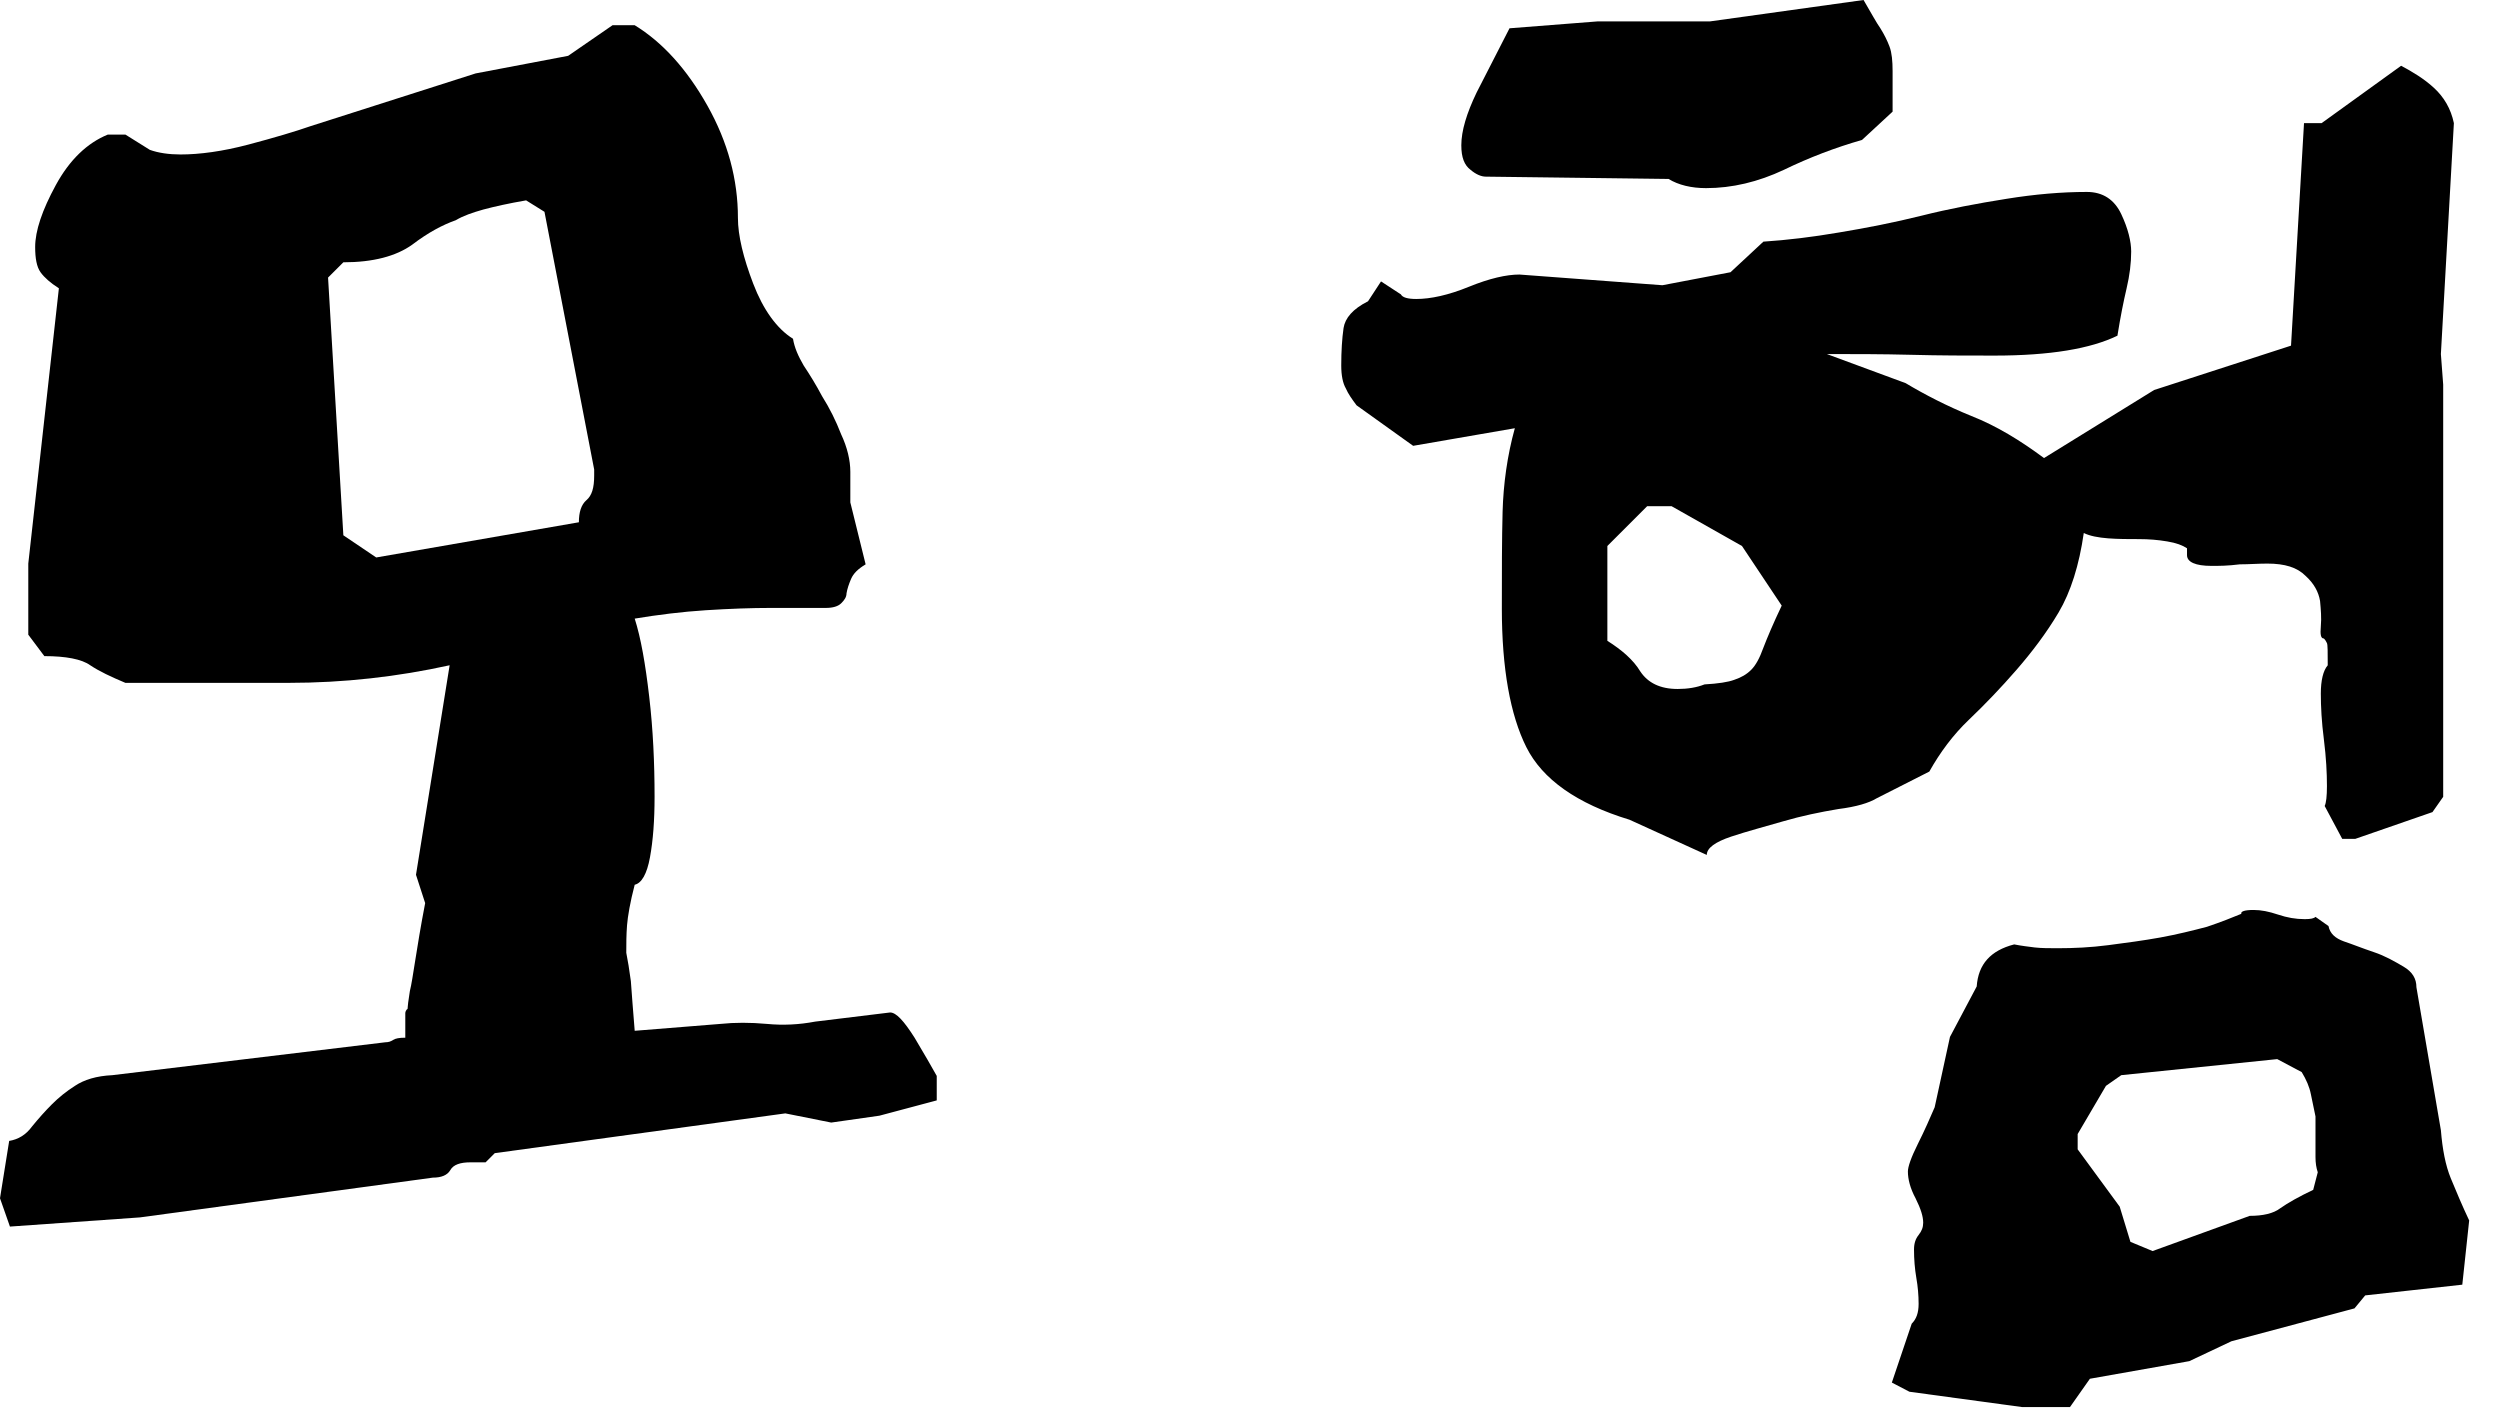
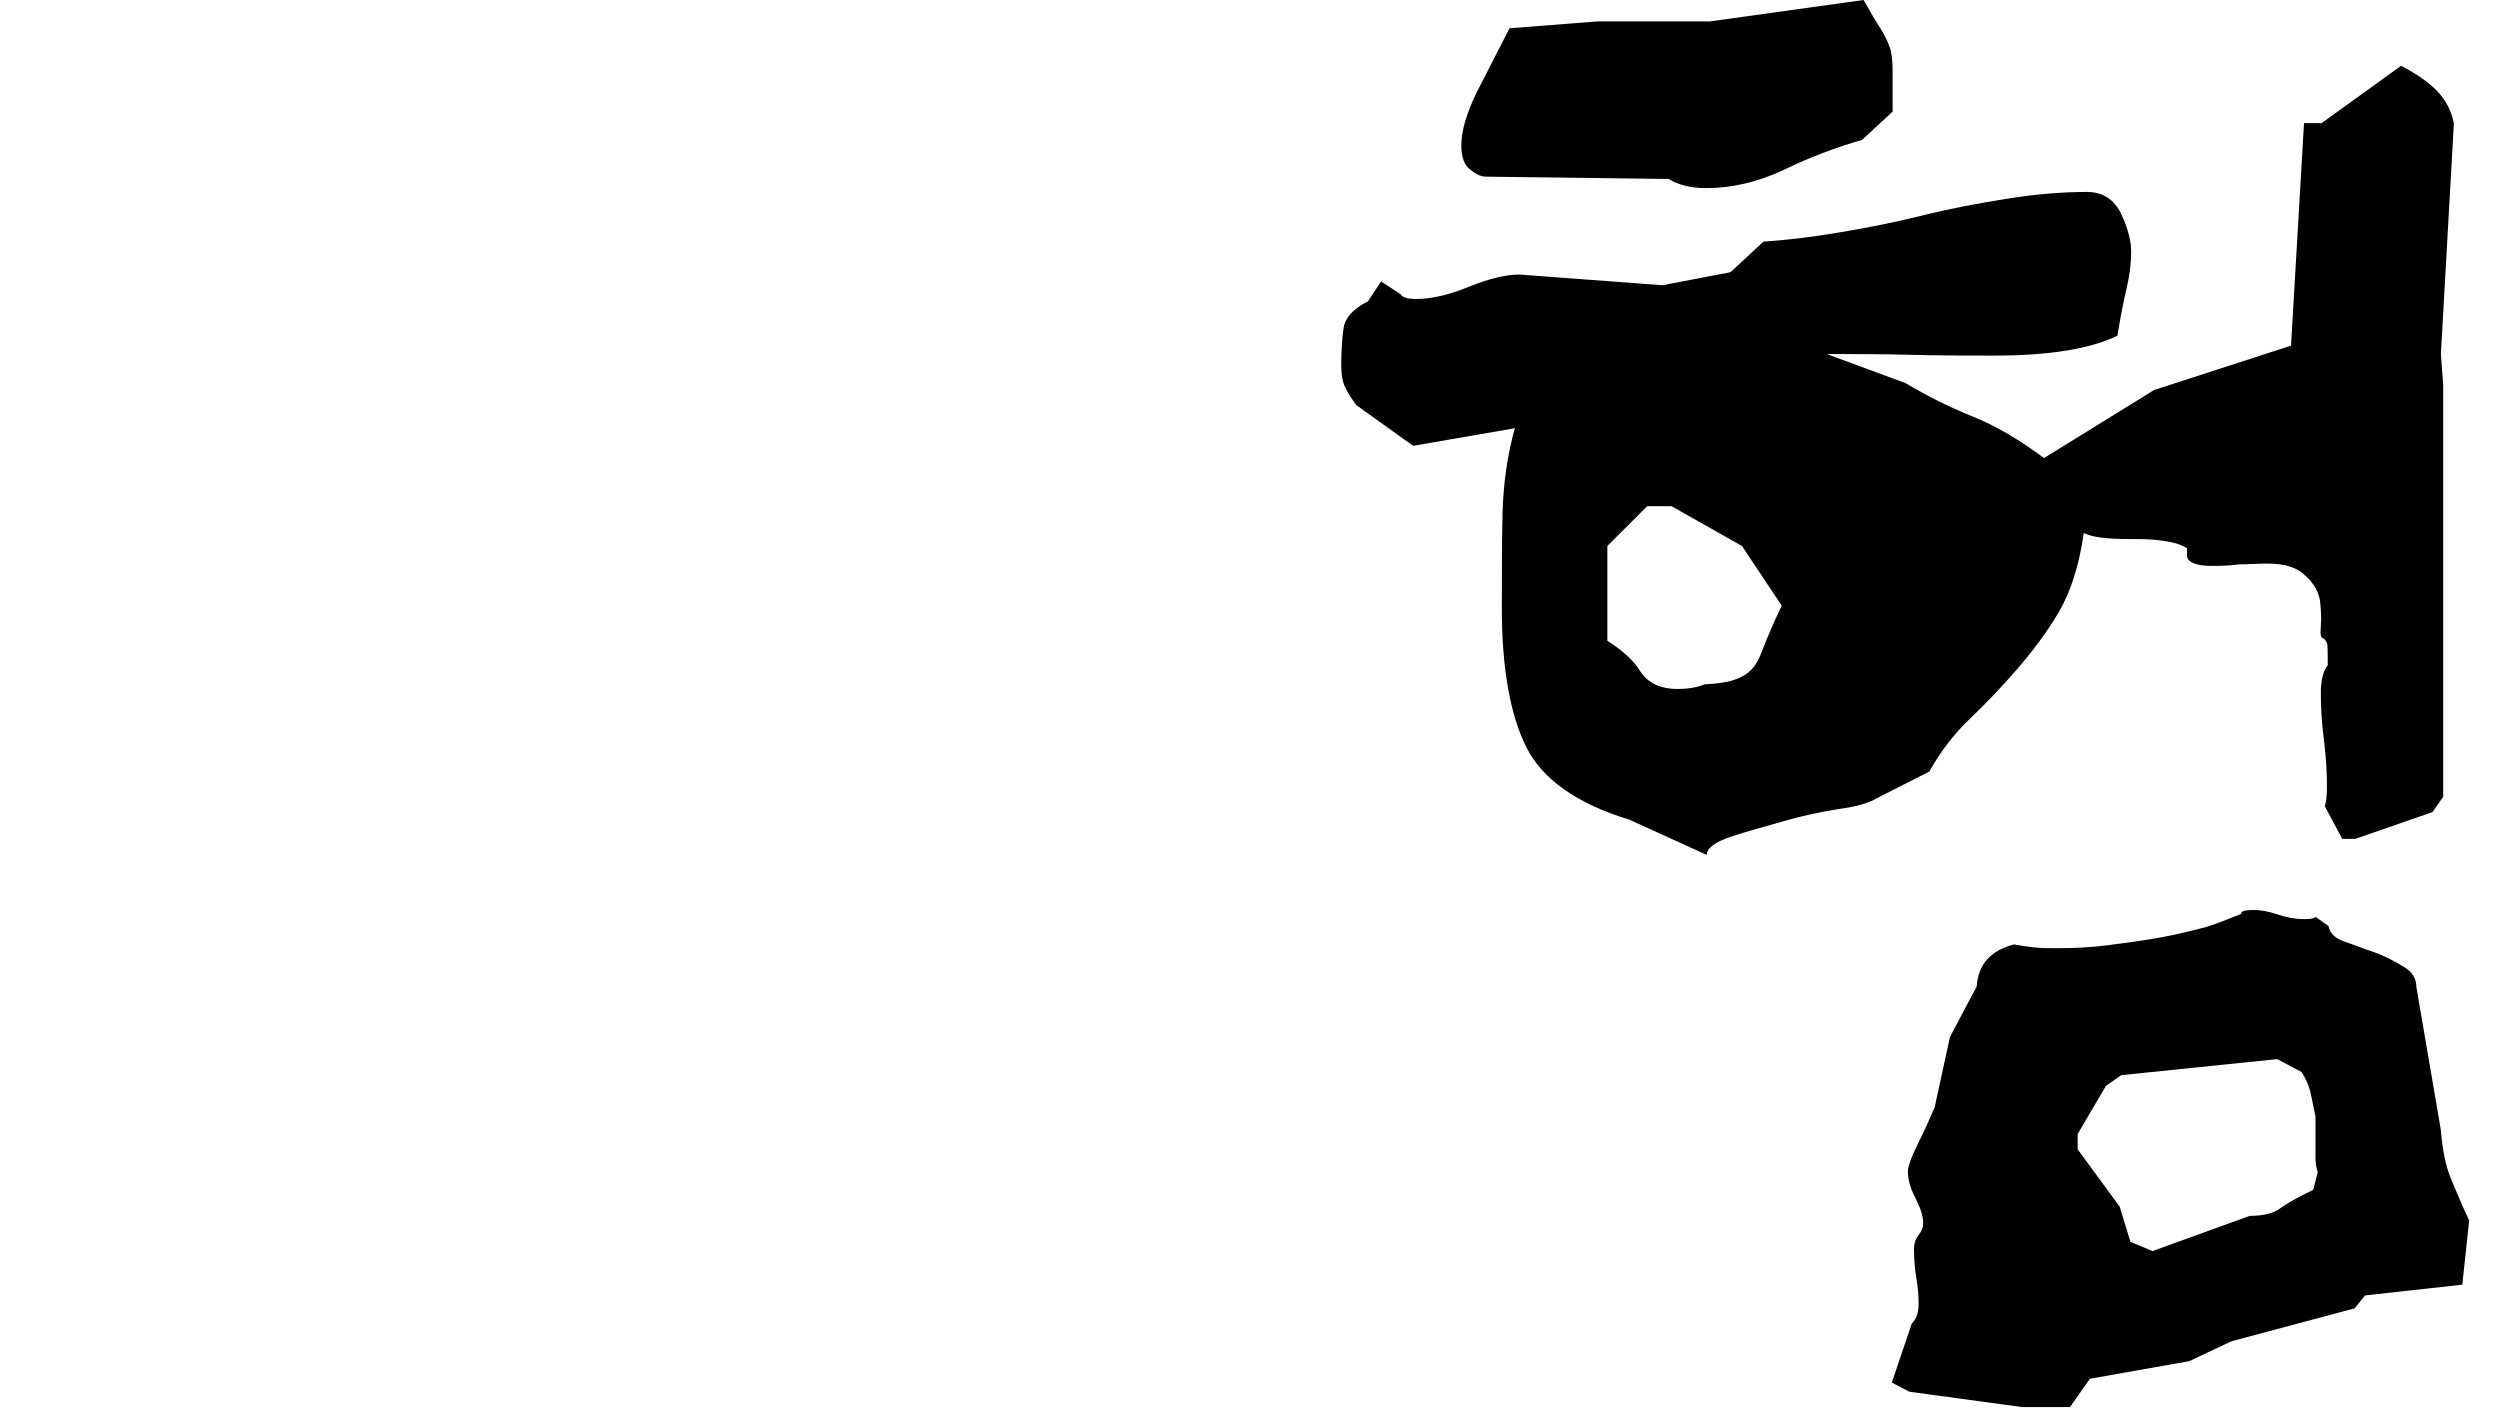
<svg xmlns="http://www.w3.org/2000/svg" width="76" height="43" viewBox="0 0 76 43" fill="none">
-   <path d="M8.764 20.759H3.812C3.371 20.573 3.022 20.41 2.743 20.224C2.487 20.038 1.999 19.946 1.348 19.946L0.86 19.295V17.133L1.79 8.764C1.534 8.601 1.348 8.438 1.232 8.276C1.116 8.113 1.069 7.857 1.069 7.509C1.069 7.02 1.279 6.393 1.697 5.626C2.115 4.859 2.65 4.347 3.278 4.091H3.812L4.556 4.556C4.812 4.649 5.138 4.696 5.486 4.696C6.067 4.696 6.765 4.603 7.555 4.394C8.346 4.184 8.973 3.998 9.438 3.836L14.459 2.232L17.272 1.697L18.621 0.767H19.295C20.132 1.279 20.875 2.092 21.503 3.208C22.131 4.324 22.433 5.463 22.433 6.625C22.433 7.16 22.596 7.834 22.898 8.624C23.2 9.415 23.619 9.996 24.107 10.298C24.153 10.577 24.27 10.833 24.432 11.112C24.618 11.391 24.804 11.693 24.99 12.042C25.223 12.414 25.409 12.786 25.571 13.204C25.757 13.599 25.85 13.994 25.85 14.343V15.273L26.315 17.156C26.083 17.295 25.943 17.435 25.873 17.598C25.804 17.76 25.757 17.9 25.734 18.039C25.734 18.156 25.664 18.249 25.571 18.341C25.478 18.434 25.316 18.481 25.106 18.481H23.433C22.851 18.481 22.201 18.504 21.457 18.551C20.736 18.597 19.992 18.69 19.295 18.806C19.481 19.388 19.62 20.178 19.736 21.178C19.853 22.177 19.899 23.2 19.899 24.223C19.899 24.944 19.853 25.548 19.76 26.059C19.667 26.571 19.504 26.85 19.295 26.896C19.155 27.431 19.085 27.849 19.062 28.128C19.039 28.431 19.039 28.686 19.039 28.965C19.085 29.198 19.132 29.477 19.178 29.825C19.202 30.221 19.248 30.709 19.295 31.336L21.898 31.127C22.34 31.081 22.805 31.081 23.316 31.127C23.805 31.174 24.293 31.15 24.781 31.057L27.059 30.779C27.245 30.779 27.477 31.034 27.803 31.546C28.105 32.057 28.338 32.452 28.477 32.708V33.452L26.734 33.917L25.269 34.126L23.874 33.847L15.041 35.056L14.762 35.335H14.297C13.995 35.335 13.785 35.405 13.692 35.567C13.599 35.73 13.413 35.8 13.158 35.8L4.254 37.009L0.302 37.288L0 36.427L0.279 34.684C0.558 34.637 0.79 34.498 0.976 34.242C1.186 33.986 1.372 33.777 1.581 33.568C1.79 33.359 2.022 33.173 2.278 33.01C2.557 32.824 2.929 32.708 3.417 32.685L11.716 31.685C11.809 31.685 11.879 31.662 11.949 31.615C12.018 31.569 12.135 31.546 12.321 31.546V30.802C12.321 30.755 12.344 30.709 12.39 30.662V30.732C12.39 30.593 12.414 30.407 12.46 30.128C12.507 29.942 12.553 29.639 12.623 29.198C12.693 28.756 12.786 28.175 12.925 27.454L12.646 26.594L13.669 20.224C12.088 20.573 10.461 20.759 8.764 20.759ZM14.692 6.37C14.366 6.463 14.088 6.556 13.855 6.695C13.46 6.834 13.018 7.067 12.53 7.439C12.042 7.788 11.344 7.974 10.438 7.974L9.973 8.438L10.438 16.273L11.437 16.947L17.598 15.877C17.598 15.575 17.667 15.343 17.83 15.203C17.993 15.064 18.063 14.831 18.063 14.459V14.273L16.552 6.439L15.994 6.091C15.459 6.184 15.041 6.277 14.692 6.37Z" fill="black" />
  <path d="M57.93 11.647C58.512 11.995 59.186 12.344 59.93 12.646C60.697 12.948 61.417 13.39 62.138 13.925L65.486 11.856L69.647 10.508L70.042 3.743H70.577L72.994 1.999C73.343 2.185 73.692 2.394 73.994 2.673C74.296 2.952 74.505 3.301 74.598 3.743L74.203 10.763L74.273 11.693V16.993V24.223L73.947 24.688L71.599 25.502H71.204L70.67 24.502C70.716 24.409 70.739 24.2 70.739 23.898C70.739 23.502 70.716 23.037 70.646 22.48C70.577 21.945 70.553 21.48 70.553 21.085C70.553 20.689 70.623 20.387 70.763 20.225C70.763 19.829 70.763 19.597 70.739 19.55C70.716 19.504 70.693 19.457 70.646 19.411C70.553 19.411 70.53 19.295 70.553 19.039C70.577 18.783 70.553 18.528 70.53 18.272C70.484 17.993 70.344 17.737 70.088 17.505C69.833 17.249 69.461 17.133 68.926 17.133C68.647 17.133 68.368 17.156 68.089 17.156C67.717 17.203 67.462 17.203 67.229 17.203C66.741 17.203 66.485 17.086 66.485 16.877V16.668C66.346 16.575 66.16 16.505 65.881 16.459C65.602 16.412 65.323 16.389 65.021 16.389C64.718 16.389 64.393 16.389 64.091 16.366C63.789 16.342 63.533 16.296 63.347 16.203C63.207 17.179 62.952 17.993 62.58 18.621C62.208 19.248 61.766 19.829 61.301 20.364C60.836 20.899 60.348 21.41 59.86 21.875C59.372 22.34 58.977 22.875 58.651 23.456L57.047 24.27C56.815 24.409 56.443 24.525 55.885 24.595C55.327 24.688 54.769 24.804 54.211 24.967C53.653 25.13 53.118 25.269 52.63 25.432C52.142 25.595 51.886 25.78 51.886 25.99L49.538 24.92C47.934 24.432 46.888 23.688 46.4 22.712C45.912 21.736 45.656 20.318 45.656 18.504C45.656 17.389 45.656 16.412 45.679 15.552C45.703 14.715 45.819 13.855 46.051 13.018L42.96 13.553L41.239 12.321C41.1 12.135 40.984 11.972 40.914 11.809C40.821 11.647 40.774 11.414 40.774 11.112C40.774 10.67 40.798 10.298 40.844 9.973C40.891 9.671 41.123 9.392 41.588 9.159L41.983 8.555L42.588 8.95C42.634 9.043 42.797 9.089 43.053 9.089C43.494 9.089 44.029 8.973 44.657 8.717C45.284 8.462 45.796 8.346 46.191 8.346L50.538 8.671L52.607 8.276L53.607 7.346C54.327 7.299 55.094 7.206 55.908 7.067C56.745 6.928 57.582 6.765 58.419 6.556C59.255 6.346 60.116 6.184 60.999 6.044C61.859 5.905 62.673 5.835 63.44 5.835C63.928 5.835 64.277 6.067 64.486 6.509C64.695 6.951 64.788 7.346 64.788 7.648C64.788 7.997 64.742 8.369 64.649 8.764C64.556 9.159 64.463 9.624 64.37 10.205C63.556 10.601 62.324 10.81 60.627 10.81C59.813 10.81 58.977 10.81 58.093 10.786C57.21 10.763 56.35 10.763 55.536 10.763L57.93 11.647ZM56.652 0C56.884 0.395 57.047 0.697 57.163 0.86C57.279 1.046 57.373 1.232 57.442 1.418C57.512 1.604 57.535 1.86 57.535 2.162C57.535 2.464 57.535 2.859 57.535 3.394L56.605 4.254C55.792 4.487 55.001 4.789 54.234 5.161C53.444 5.533 52.653 5.719 51.863 5.719C51.421 5.719 51.026 5.626 50.724 5.44L45.168 5.37C45.029 5.37 44.866 5.3 44.703 5.161C44.517 5.021 44.424 4.789 44.424 4.417C44.424 3.975 44.587 3.441 44.889 2.813L45.889 0.86L48.562 0.651H51.979L56.652 0ZM52.723 20.666C52.932 20.596 53.095 20.503 53.235 20.364C53.374 20.225 53.49 20.015 53.607 19.69C53.723 19.388 53.909 18.946 54.164 18.411L52.956 16.598L50.817 15.389H50.073L48.864 16.598V19.481C49.306 19.76 49.655 20.062 49.864 20.41C50.096 20.759 50.468 20.945 51.003 20.945C51.305 20.945 51.584 20.899 51.817 20.806C52.235 20.782 52.537 20.736 52.723 20.666ZM68.508 27.663C68.74 27.663 68.973 27.71 69.251 27.803C69.531 27.896 69.786 27.942 70.065 27.942C70.251 27.942 70.344 27.919 70.391 27.873L70.786 28.152C70.832 28.384 70.995 28.524 71.251 28.617C71.53 28.71 71.809 28.826 72.157 28.942C72.506 29.058 72.785 29.221 73.064 29.384C73.343 29.547 73.459 29.756 73.459 30.011L74.203 34.358C74.25 34.94 74.343 35.428 74.505 35.823C74.668 36.218 74.854 36.66 75.063 37.102L74.854 39.054L71.902 39.38L71.576 39.775L67.834 40.775L66.555 41.379L63.533 41.914L62.928 42.774H61.464L58.047 42.309L57.512 42.03L58.116 40.24C58.256 40.1 58.326 39.914 58.326 39.636C58.326 39.38 58.302 39.101 58.256 38.845C58.209 38.566 58.186 38.287 58.186 37.985C58.186 37.799 58.233 37.66 58.326 37.543C58.419 37.427 58.465 37.311 58.465 37.171C58.465 36.985 58.395 36.753 58.233 36.428C58.07 36.125 58 35.846 58 35.614C58 35.474 58.093 35.195 58.302 34.777C58.512 34.358 58.674 33.987 58.814 33.661L59.279 31.522L60.092 29.988C60.139 29.314 60.511 28.896 61.231 28.71C61.464 28.756 61.673 28.779 61.859 28.803C62.068 28.826 62.301 28.826 62.556 28.826C63.045 28.826 63.556 28.803 64.091 28.733C64.626 28.663 65.16 28.593 65.672 28.5C66.183 28.407 66.648 28.291 67.09 28.175C67.508 28.035 67.857 27.896 68.136 27.78C68.112 27.71 68.229 27.663 68.508 27.663ZM64.486 32.685L64.021 33.01L63.161 34.475V34.94L64.439 36.683L64.765 37.752L65.439 38.032L68.391 36.962C68.787 36.962 69.112 36.892 69.321 36.73C69.554 36.567 69.879 36.381 70.321 36.172L70.46 35.637C70.414 35.498 70.391 35.358 70.391 35.172C70.391 34.986 70.391 34.824 70.391 34.638V33.94C70.344 33.708 70.298 33.498 70.251 33.266C70.205 33.033 70.112 32.824 69.972 32.592L69.228 32.197L64.486 32.685Z" fill="black" />
</svg>